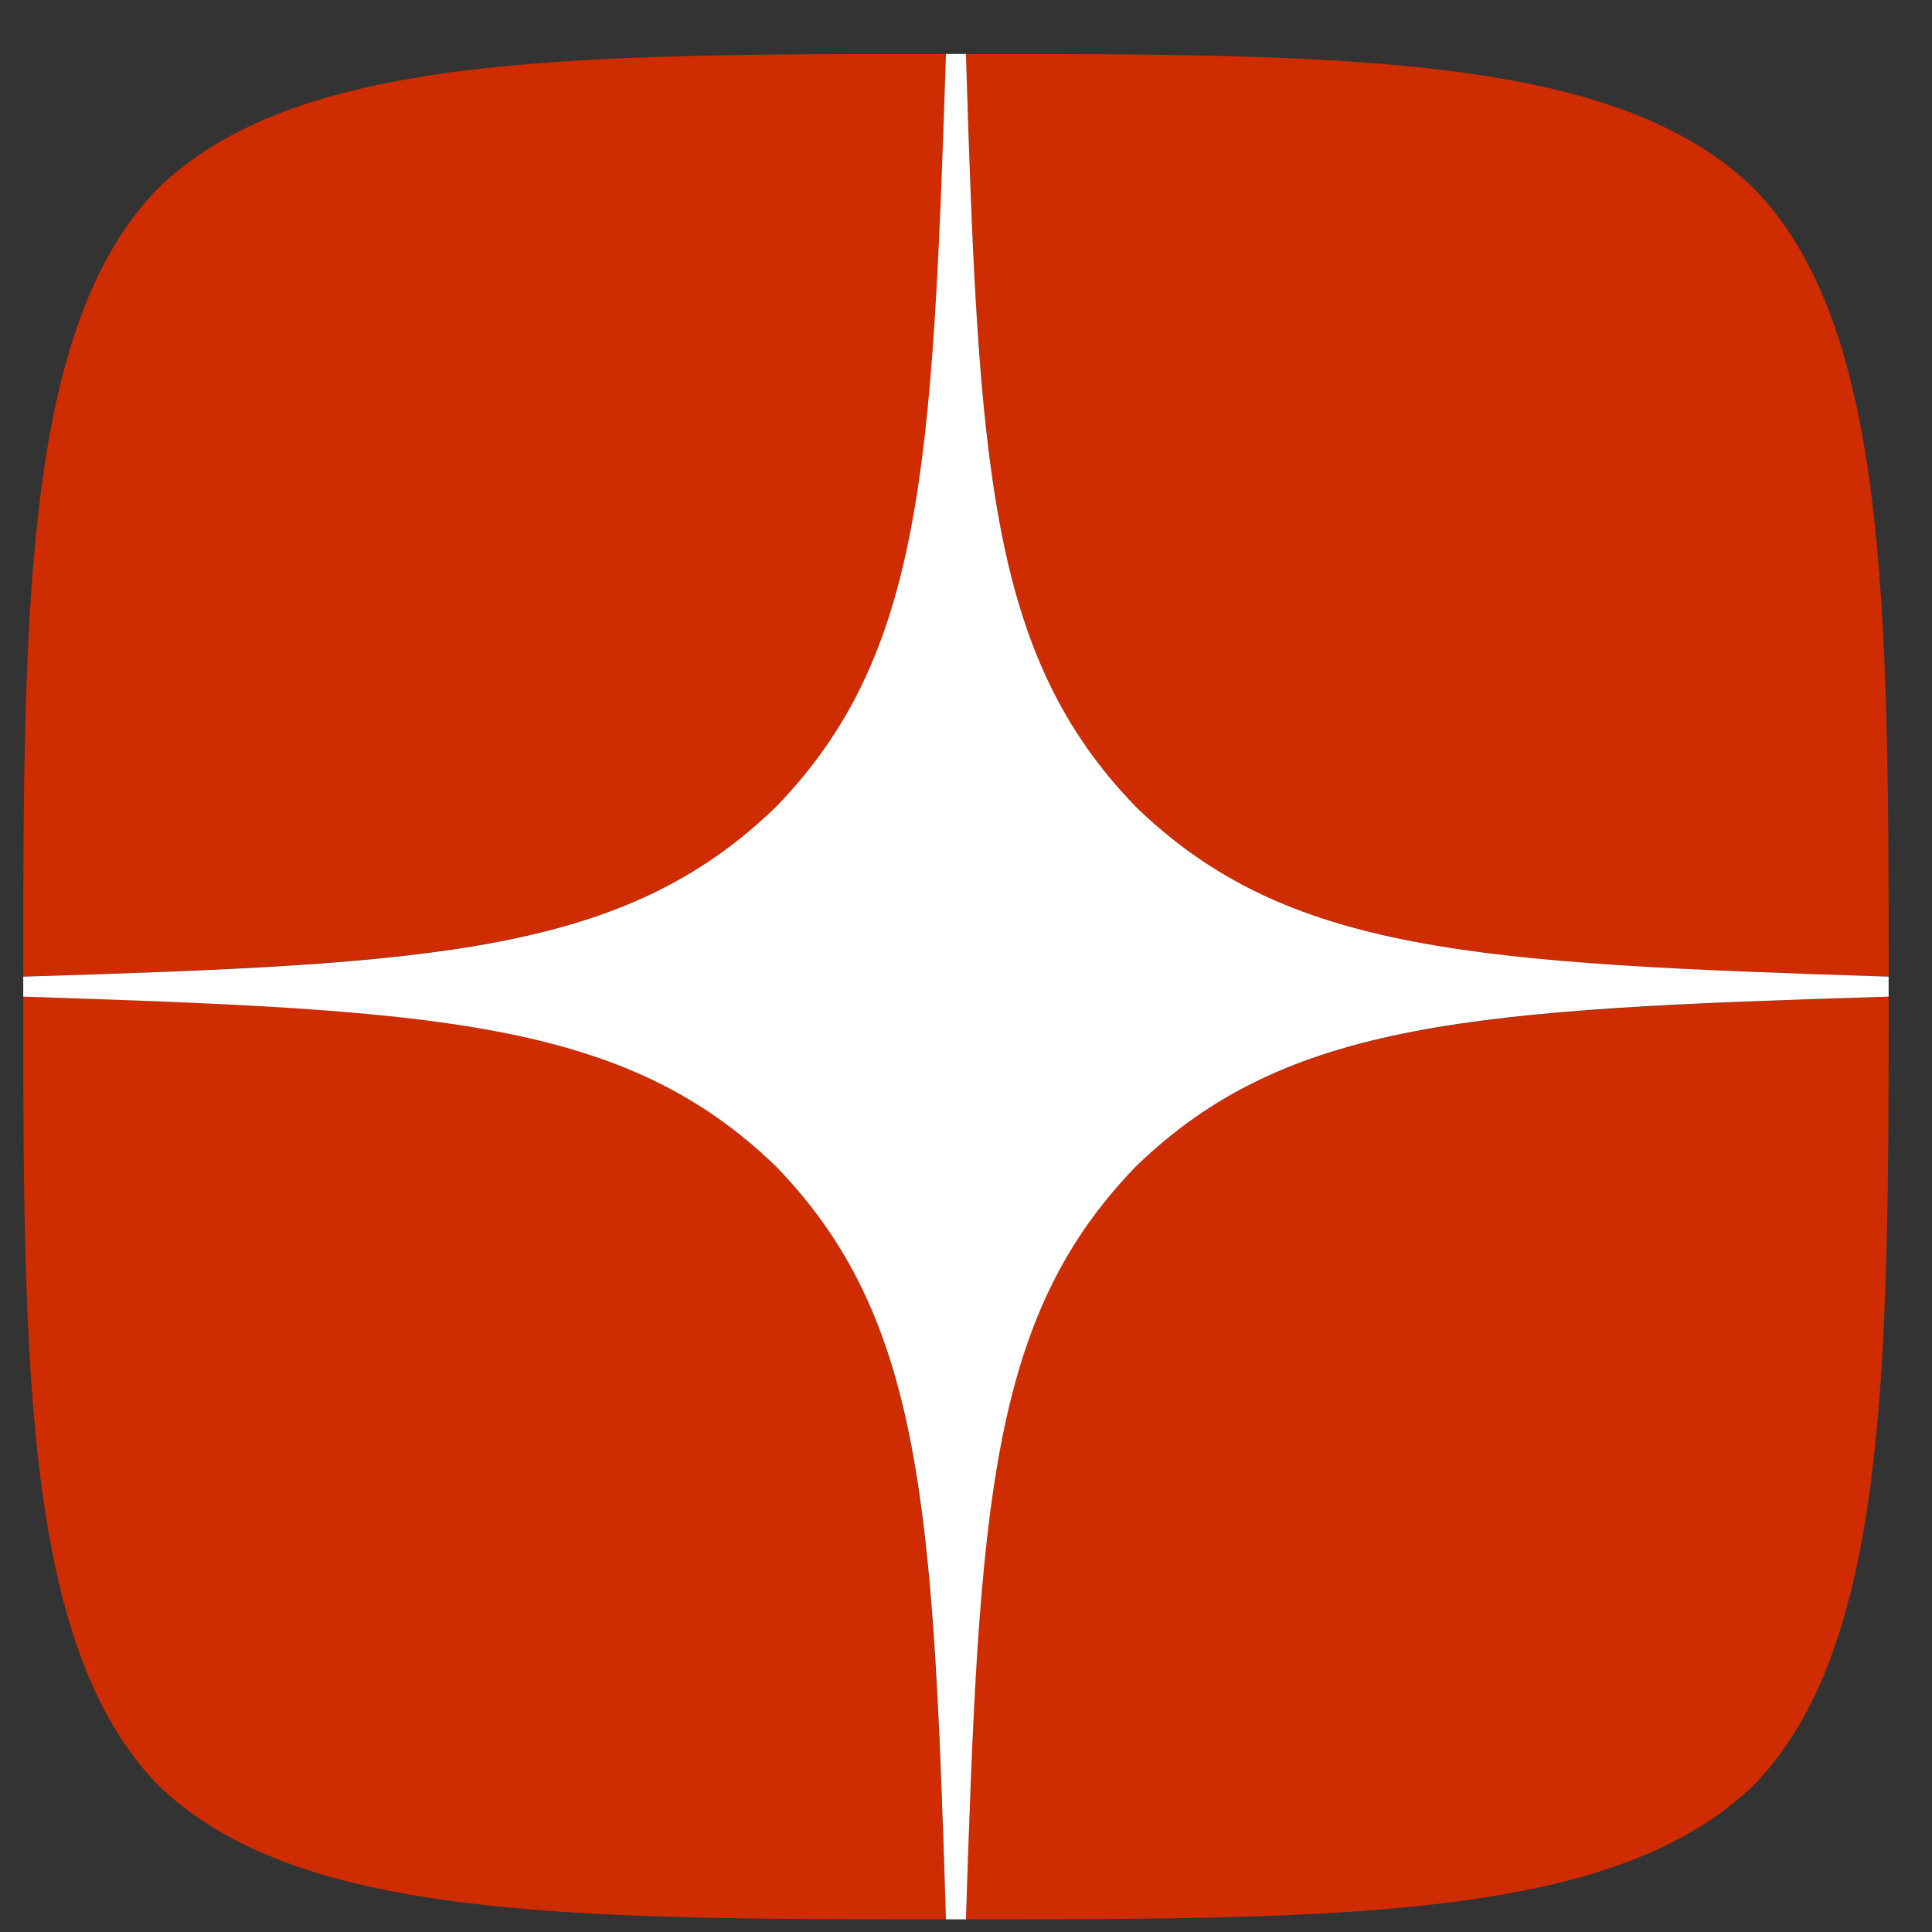
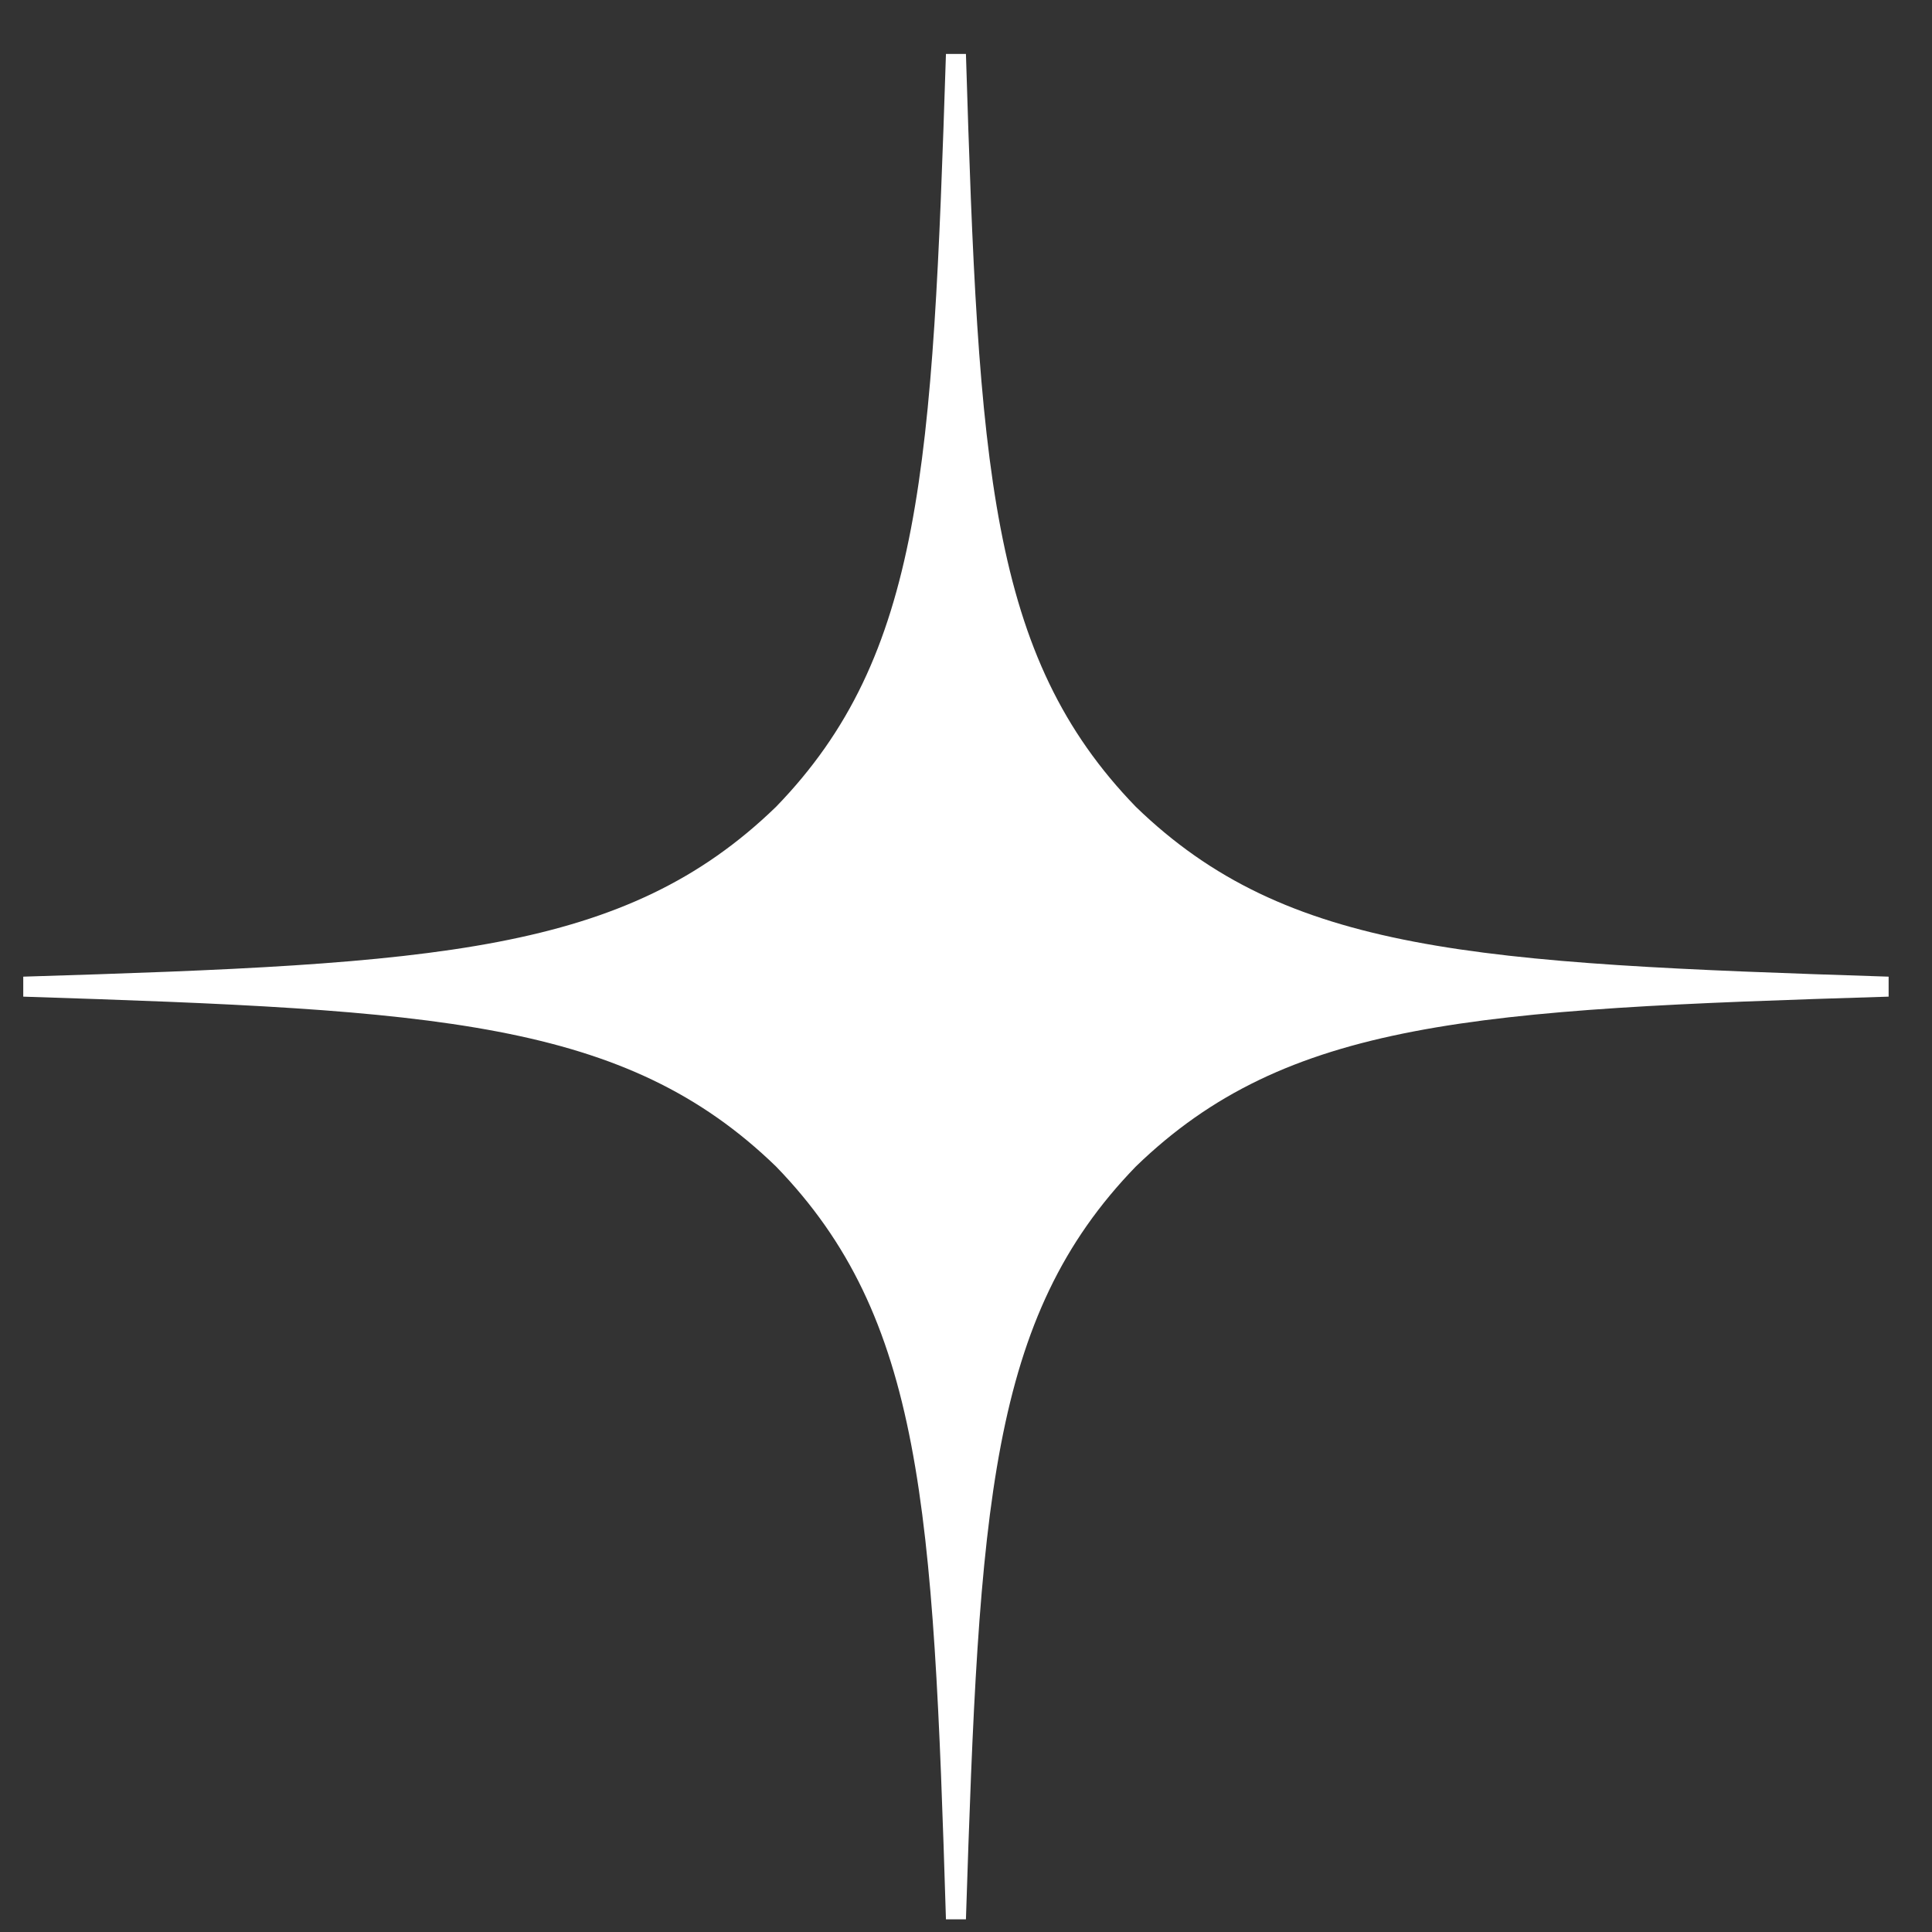
<svg xmlns="http://www.w3.org/2000/svg" width="29" height="29" viewBox="0 0 29 29" fill="none">
  <rect x="0" y="0" width="29" height="29" fill="#333333" stroke="none" />
-   <path d="M17.049 17.51C14.849 19.78 14.689 22.61 14.499 28.81C20.279 28.81 24.269 28.79 26.329 26.79C28.329 24.73 28.349 20.55 28.349 14.96C22.149 15.16 19.319 15.31 17.049 17.51ZM0.349 14.96C0.349 20.55 0.369 24.73 2.369 26.79C4.429 28.79 8.419 28.81 14.199 28.81C13.999 22.61 13.849 19.78 11.649 17.51C9.379 15.31 6.549 15.15 0.349 14.96ZM14.199 0.81C8.429 0.81 4.429 0.83 2.369 2.83C0.369 4.89 0.349 9.07 0.349 14.66C6.549 14.46 9.379 14.31 11.649 12.11C13.849 9.84 14.009 7.01 14.199 0.81ZM17.049 12.11C14.849 9.84 14.689 7.01 14.499 0.81C20.279 0.81 24.269 0.83 26.329 2.83C28.329 4.89 28.349 9.07 28.349 14.66C22.149 14.46 19.319 14.31 17.049 12.11Z" fill="#CF2C02" />
  <path d="M28.349 14.96V14.66C22.149 14.46 19.319 14.31 17.049 12.11C14.849 9.84 14.689 7.01 14.499 0.81H14.199C13.999 7.01 13.849 9.84 11.649 12.11C9.379 14.31 6.549 14.47 0.349 14.66V14.96C6.549 15.16 9.379 15.31 11.649 17.51C13.849 19.78 14.009 22.61 14.199 28.81H14.499C14.699 22.61 14.849 19.78 17.049 17.51C19.319 15.31 22.149 15.15 28.349 14.96Z" fill="white" />
</svg>